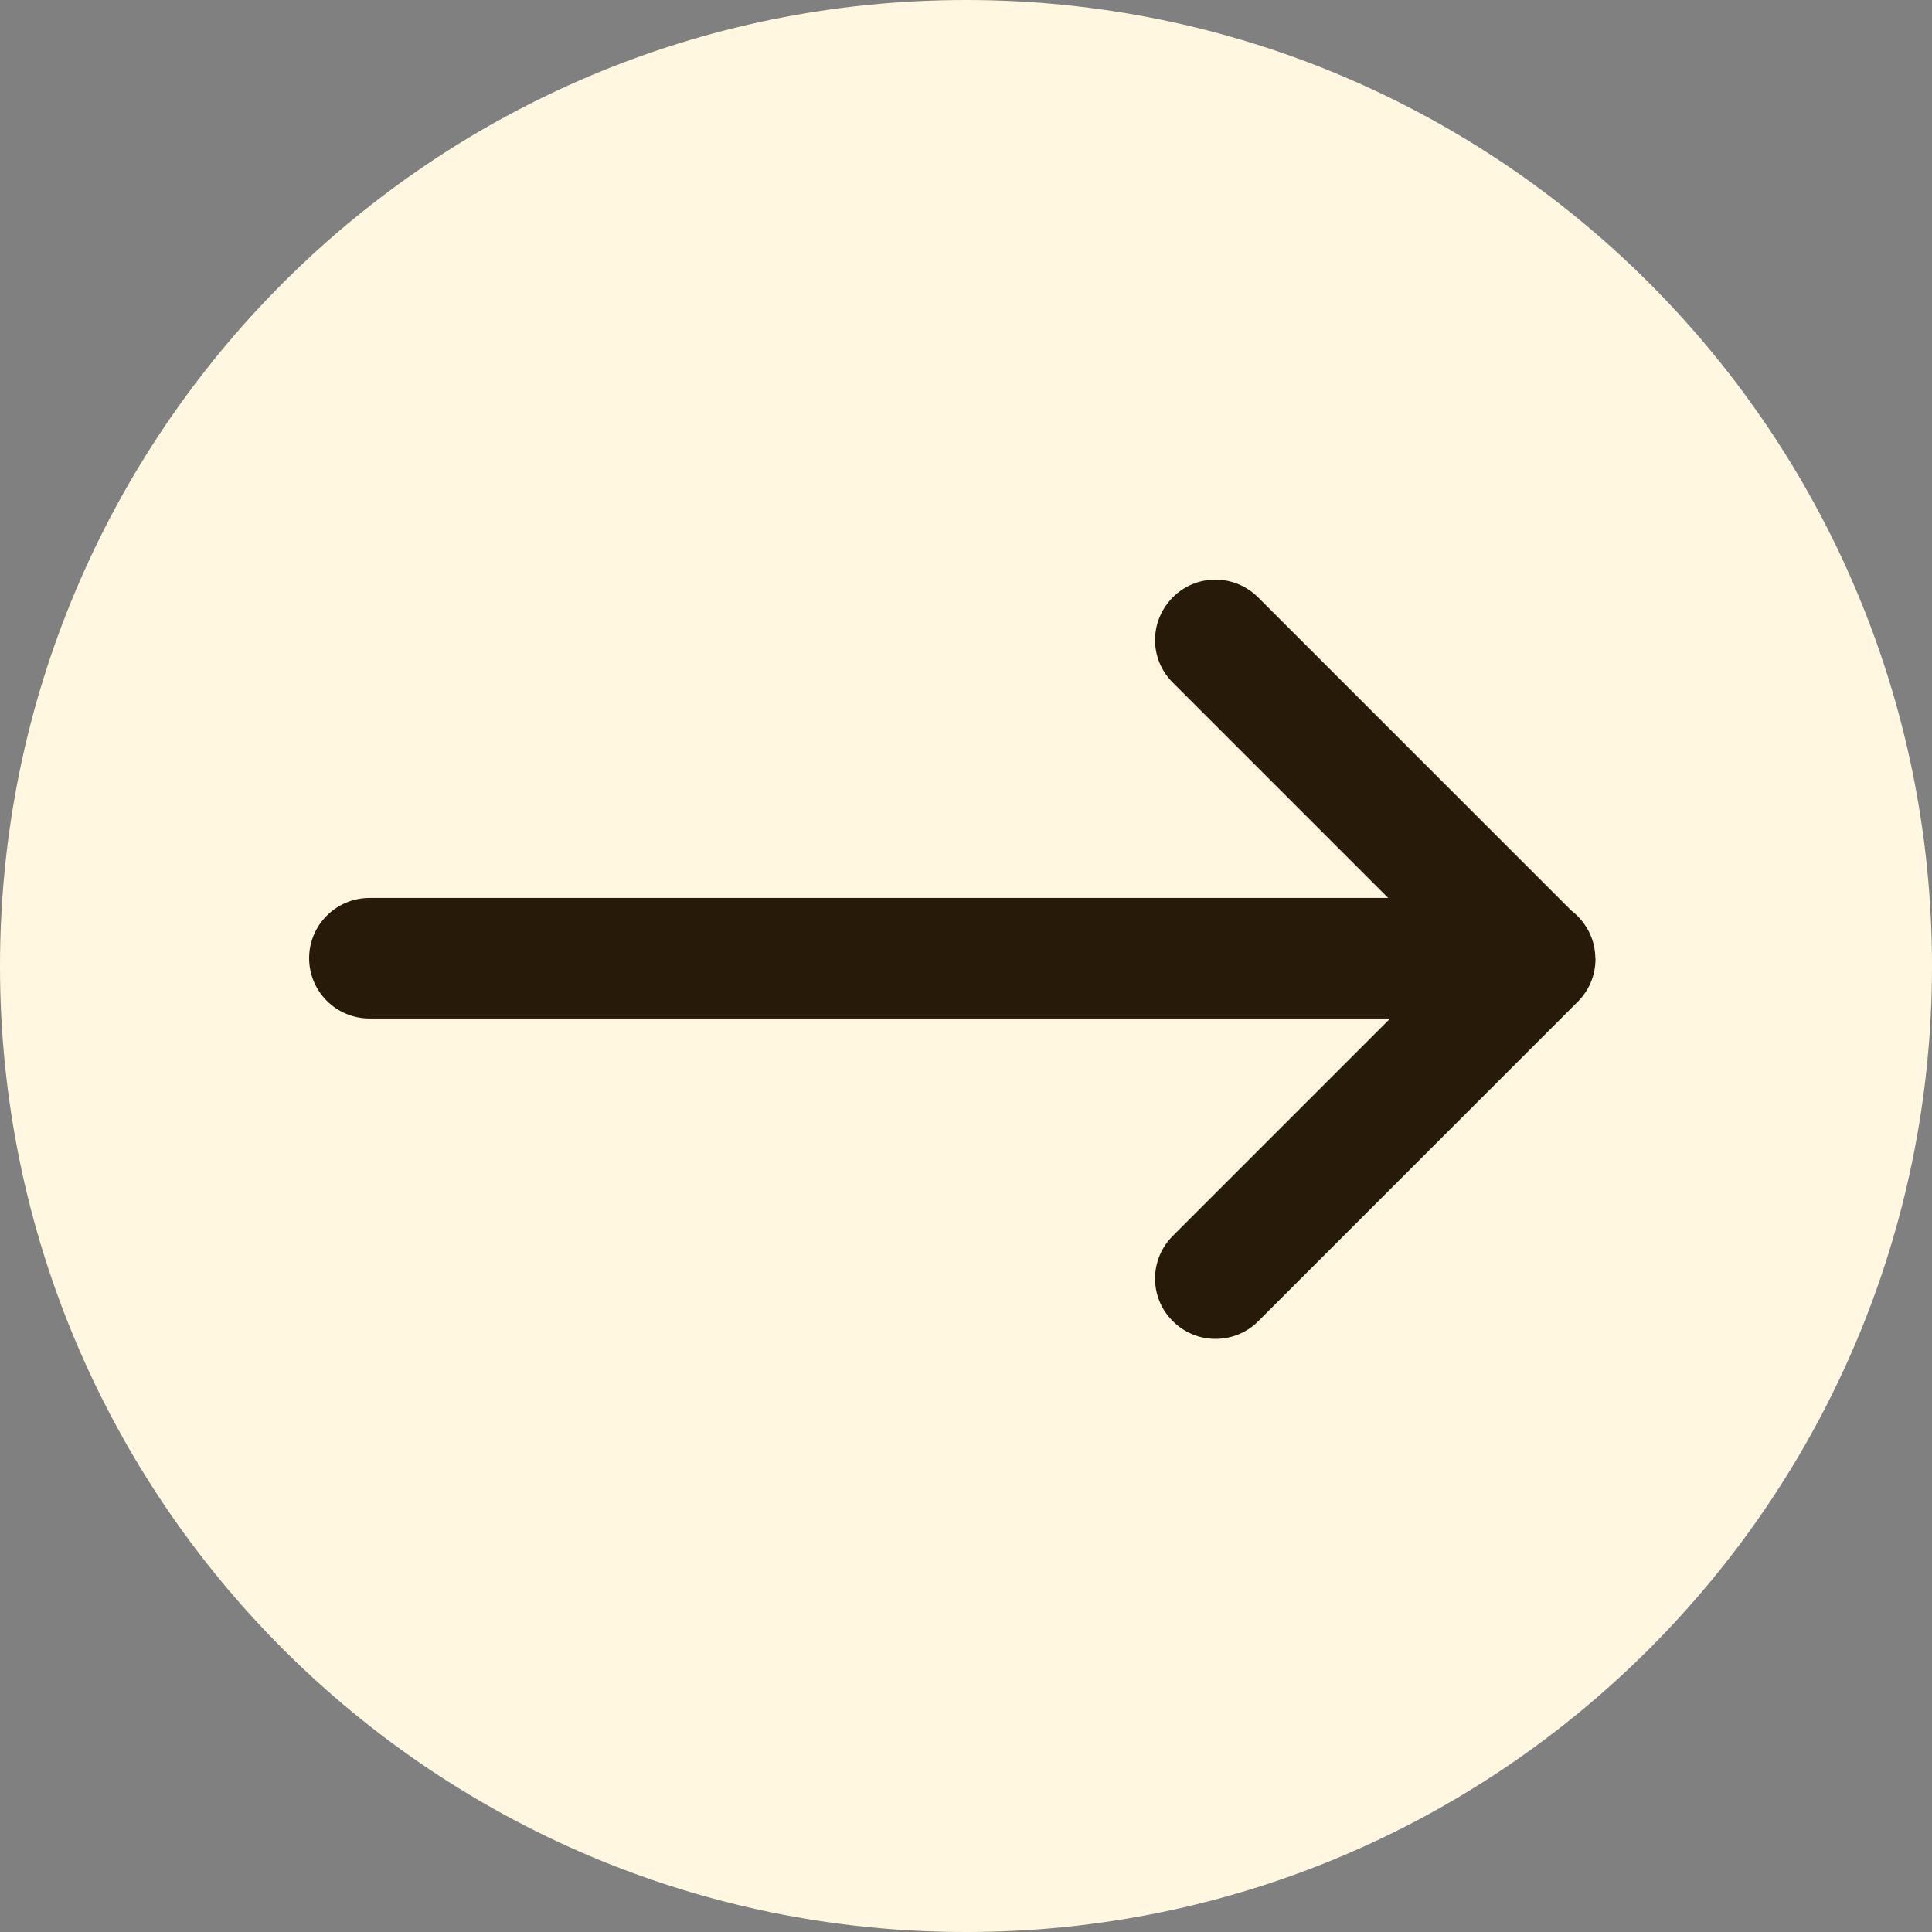
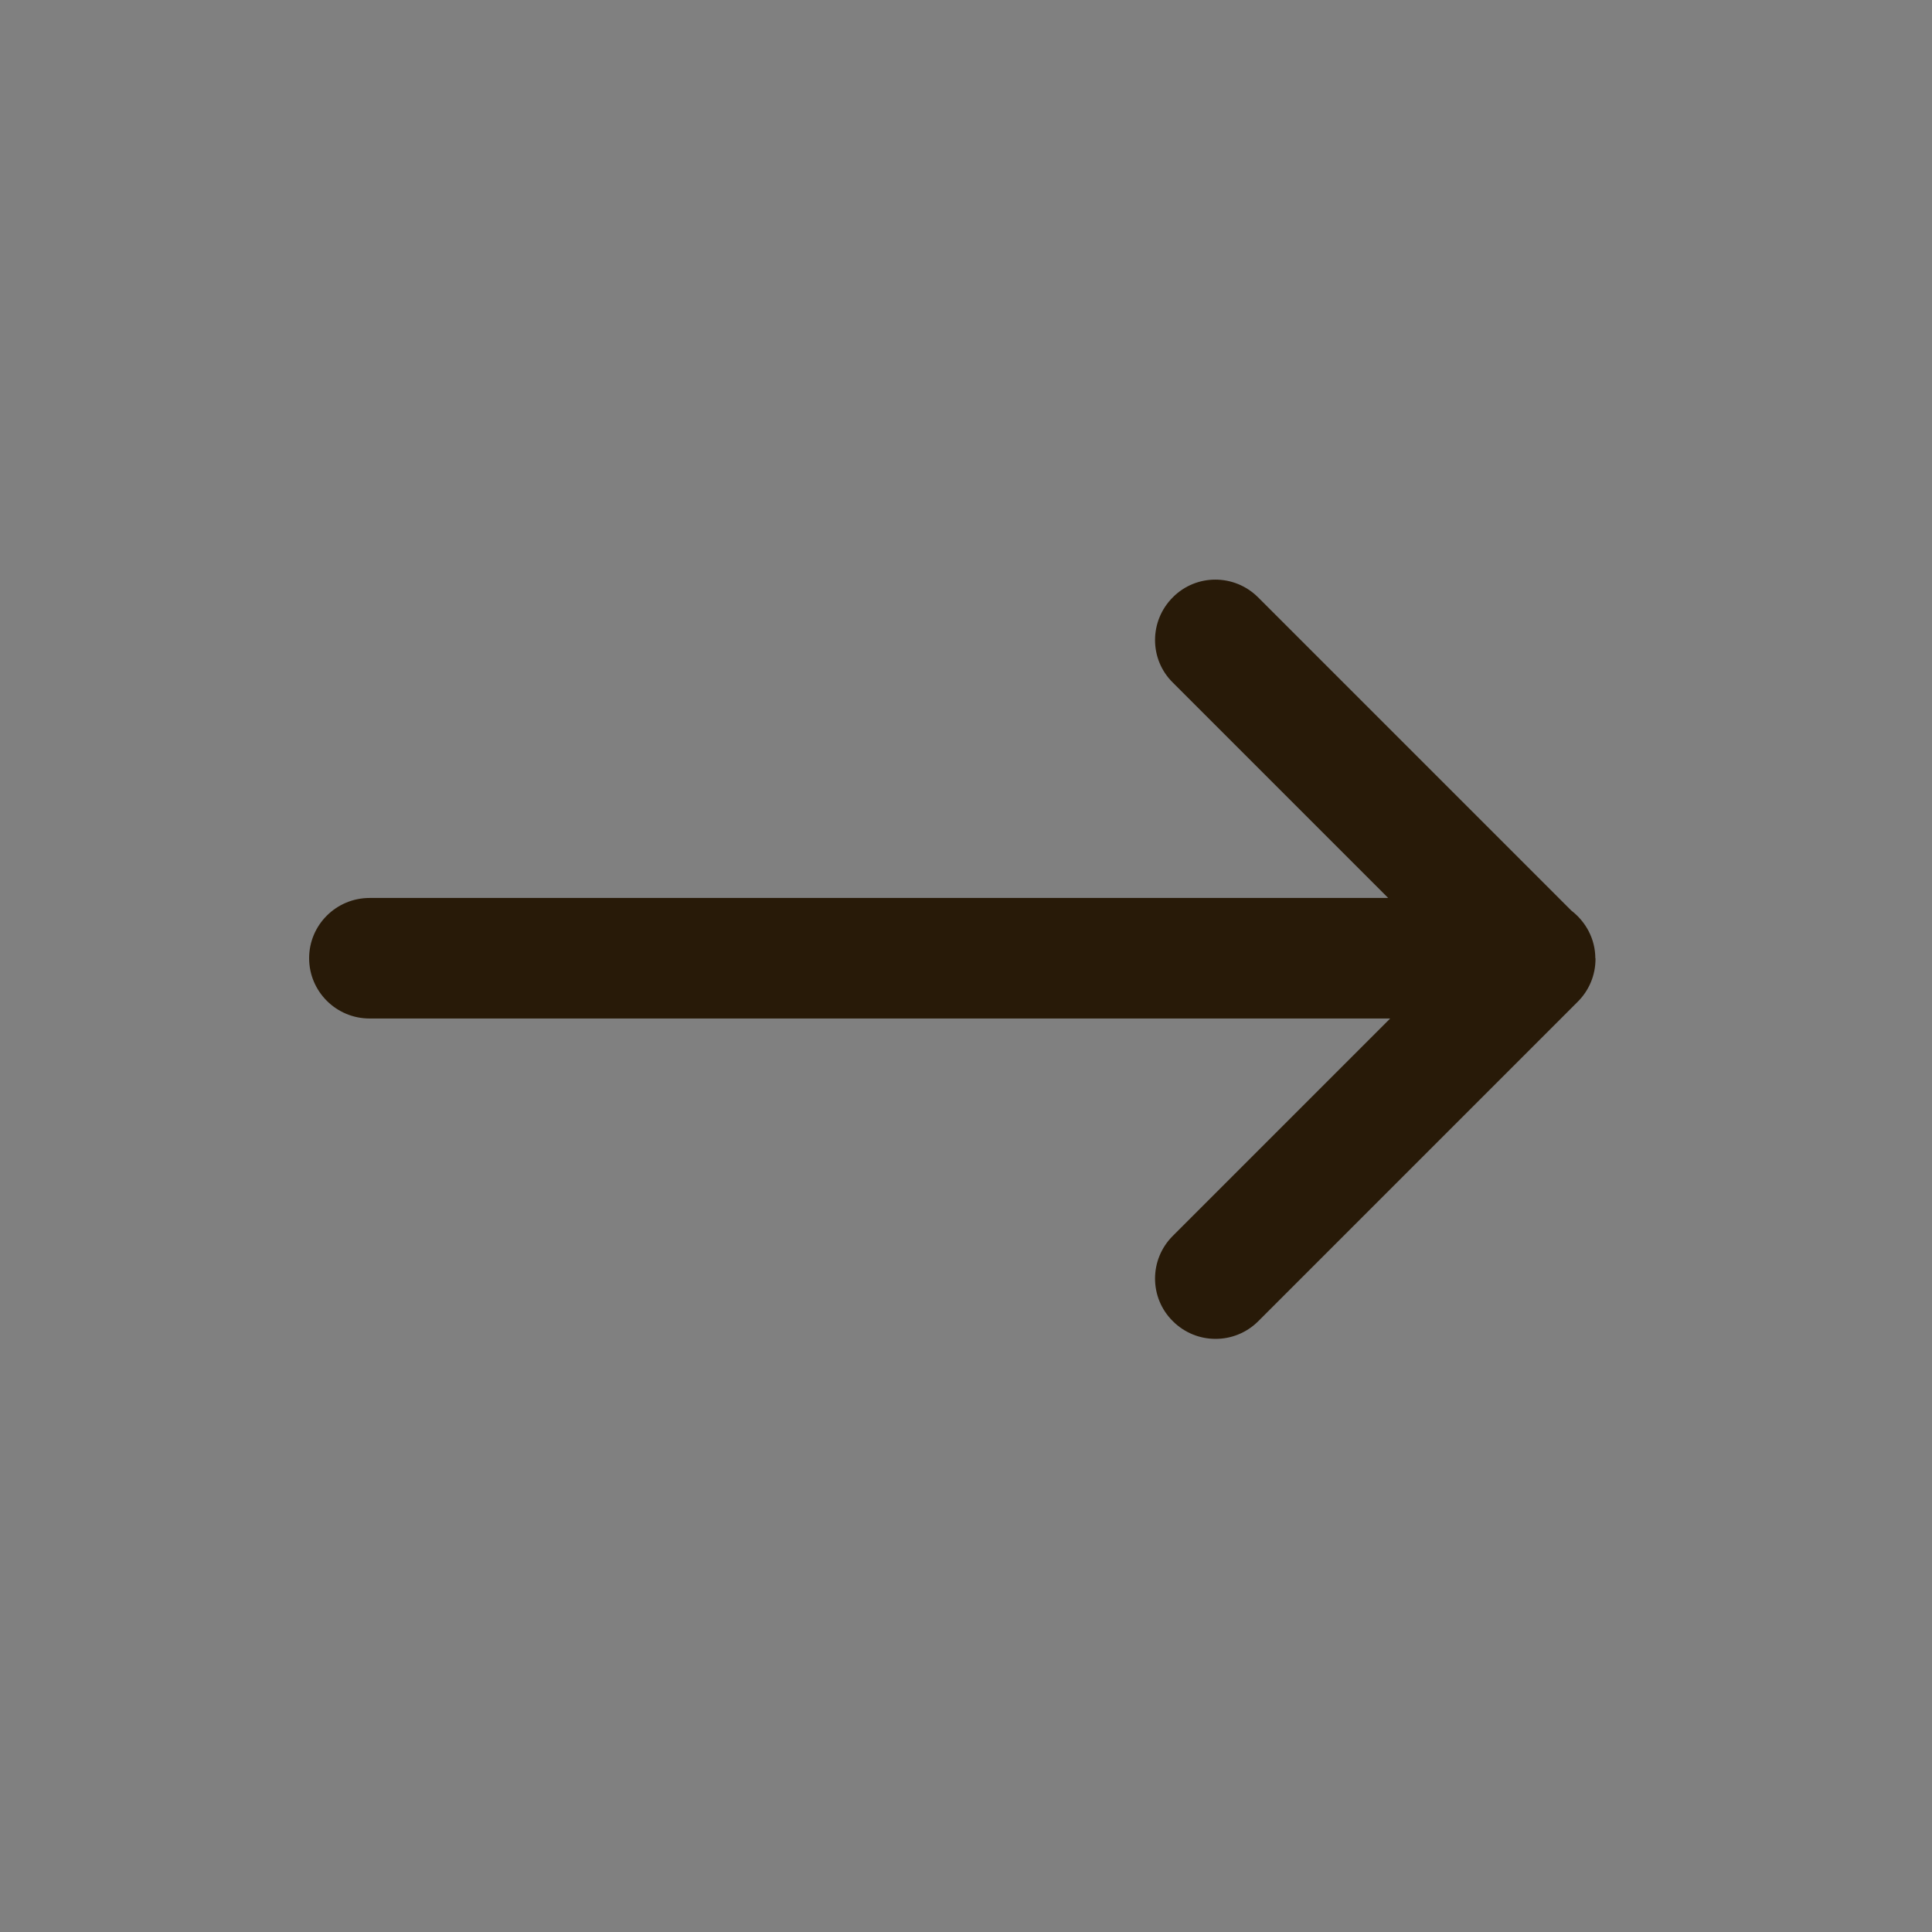
<svg xmlns="http://www.w3.org/2000/svg" width="23" height="23" viewBox="0 0 23 23" fill="none">
  <rect x="0" y="0" width="23" height="23" fill="#808080" stroke="none" />
-   <path d="M11.5 23C17.851 23 23 17.851 23 11.5C23 5.149 17.851 0 11.5 0C5.149 0 0 5.149 0 11.5C0 17.851 5.149 23 11.5 23Z" fill="#FFF7DF" />
  <path d="M18.992 11.41C18.992 11.177 18.878 10.972 18.705 10.839L14.977 7.111C14.695 6.83 14.241 6.83 13.962 7.111C13.68 7.393 13.68 7.848 13.962 8.126L16.526 10.69H4.4C4.002 10.69 3.68 11.012 3.68 11.407C3.68 11.803 4.002 12.125 4.4 12.125H16.55L13.962 14.713C13.68 14.994 13.68 15.449 13.962 15.728C14.103 15.869 14.287 15.939 14.471 15.939C14.655 15.939 14.839 15.869 14.98 15.728L18.783 11.925C18.919 11.789 18.994 11.608 18.994 11.416V11.41V11.405L18.992 11.41Z" fill="#281A08" />
</svg>